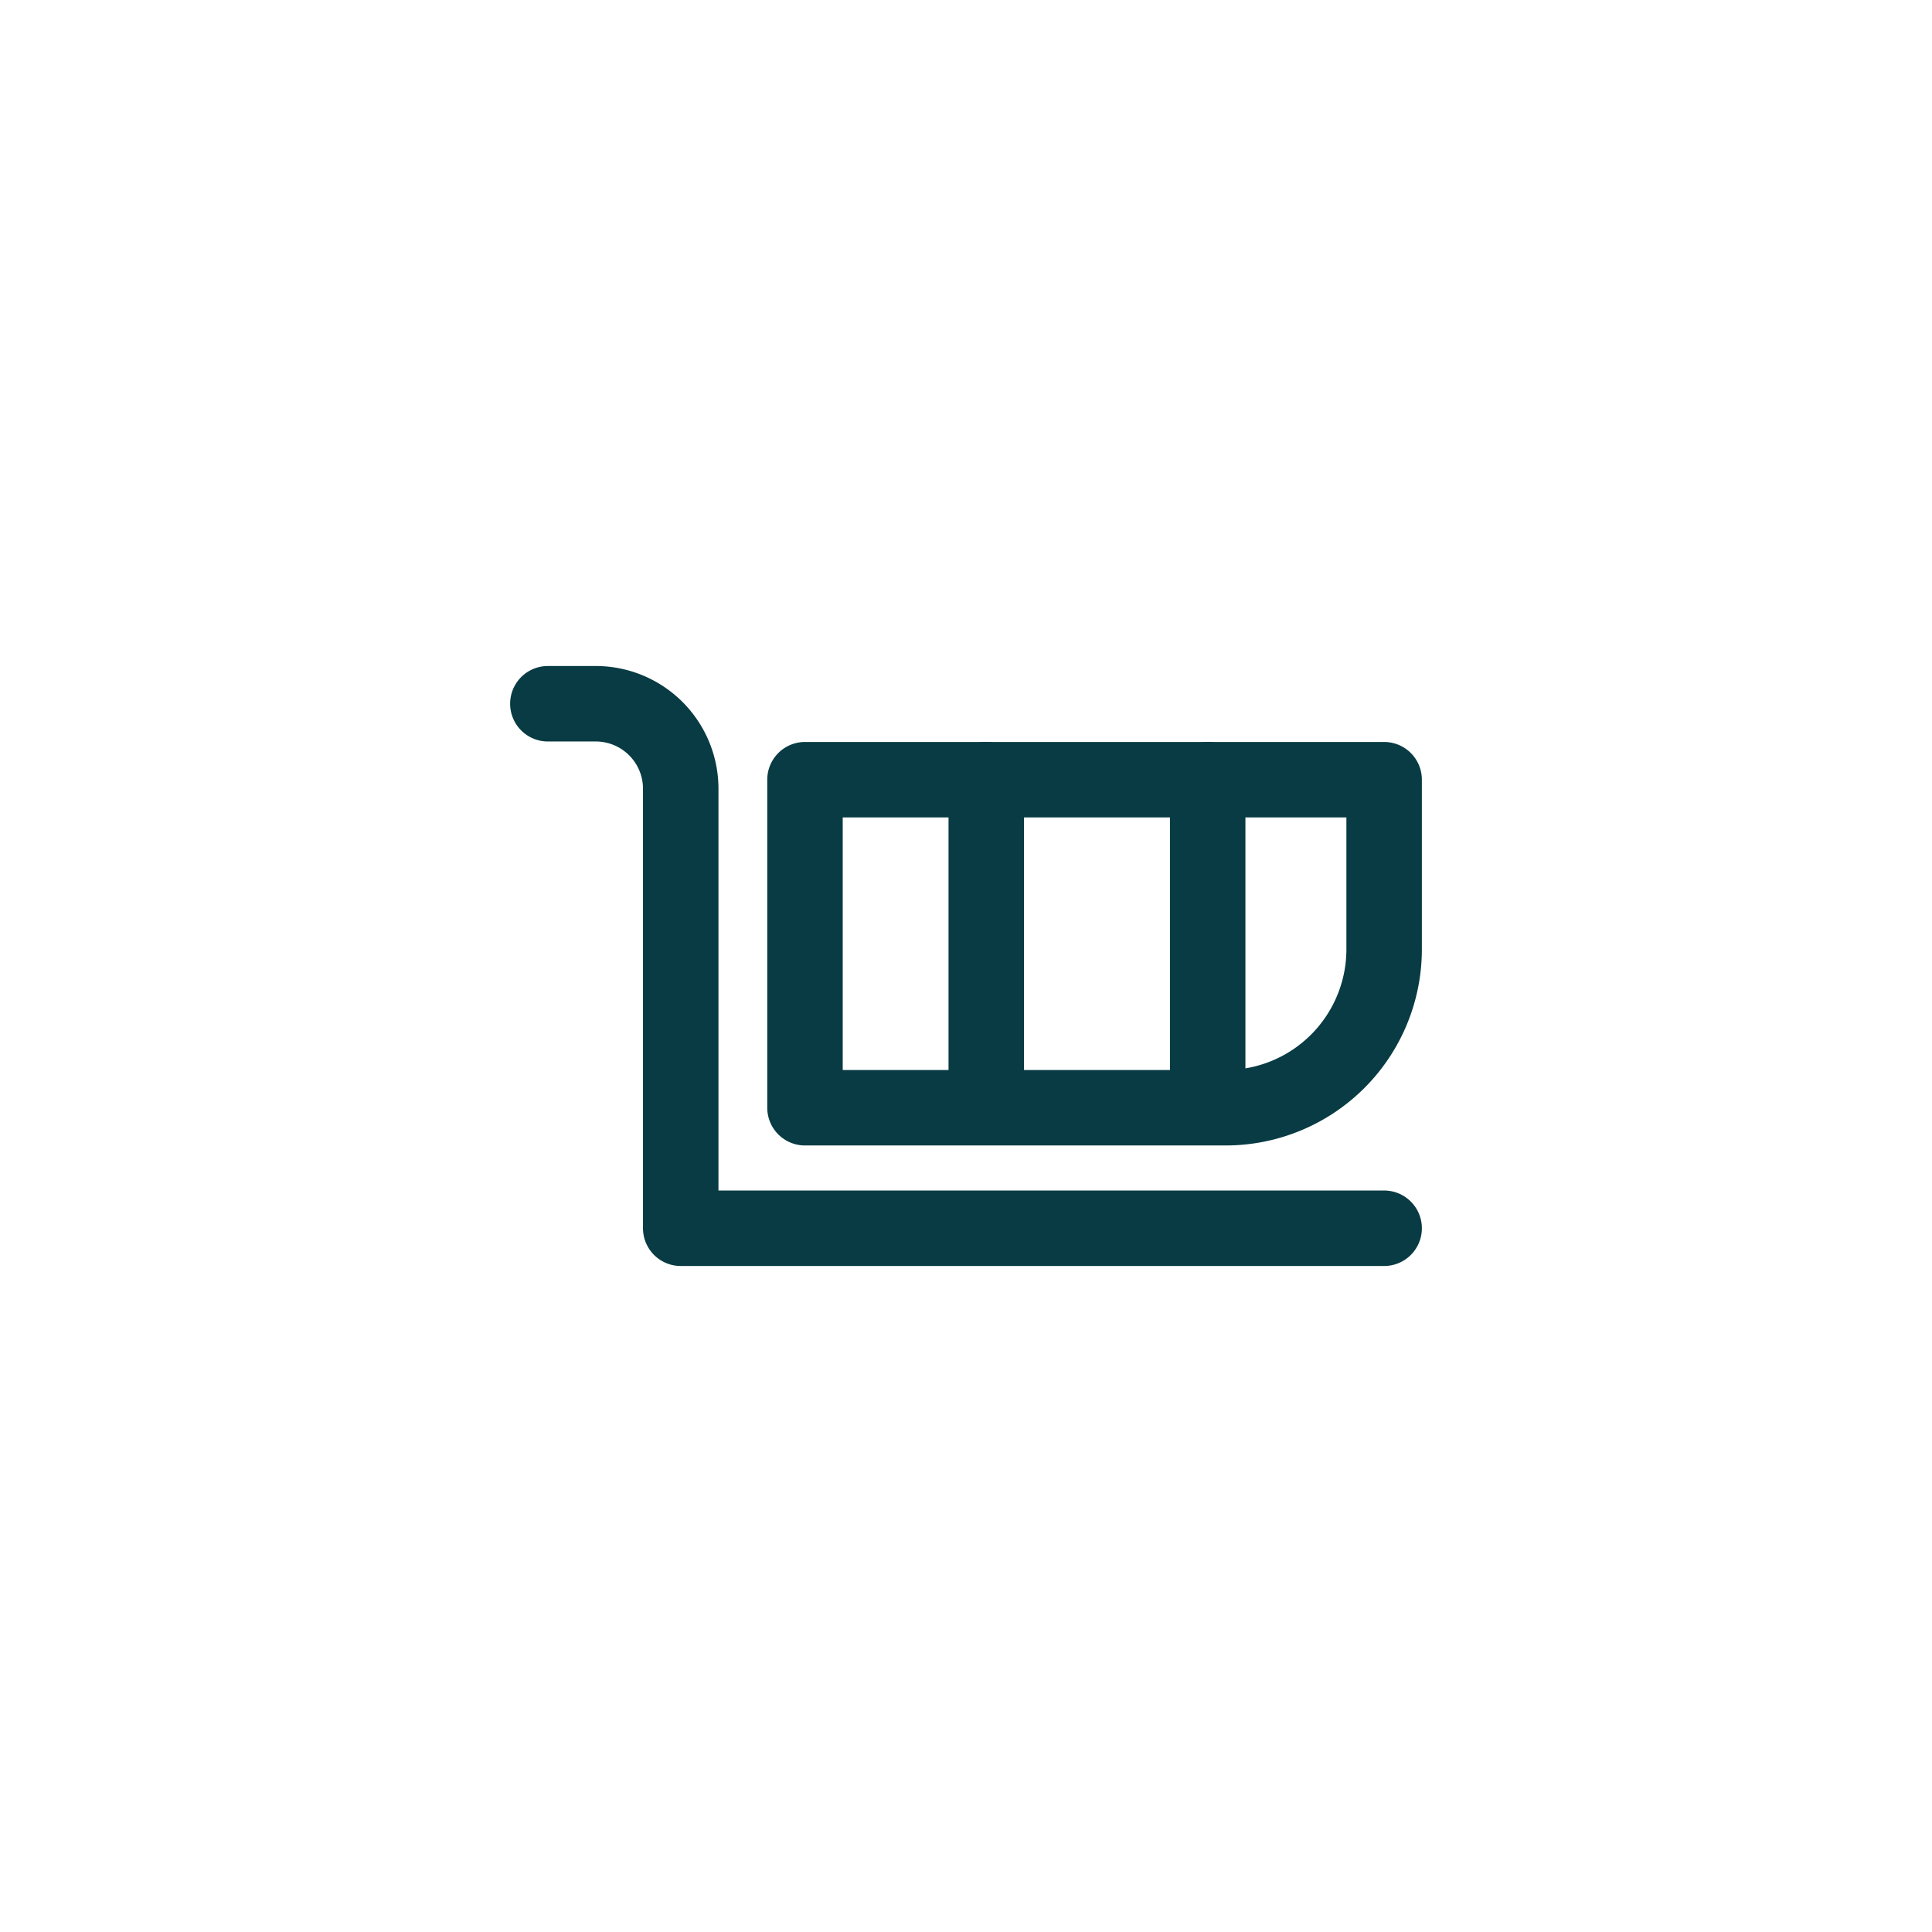
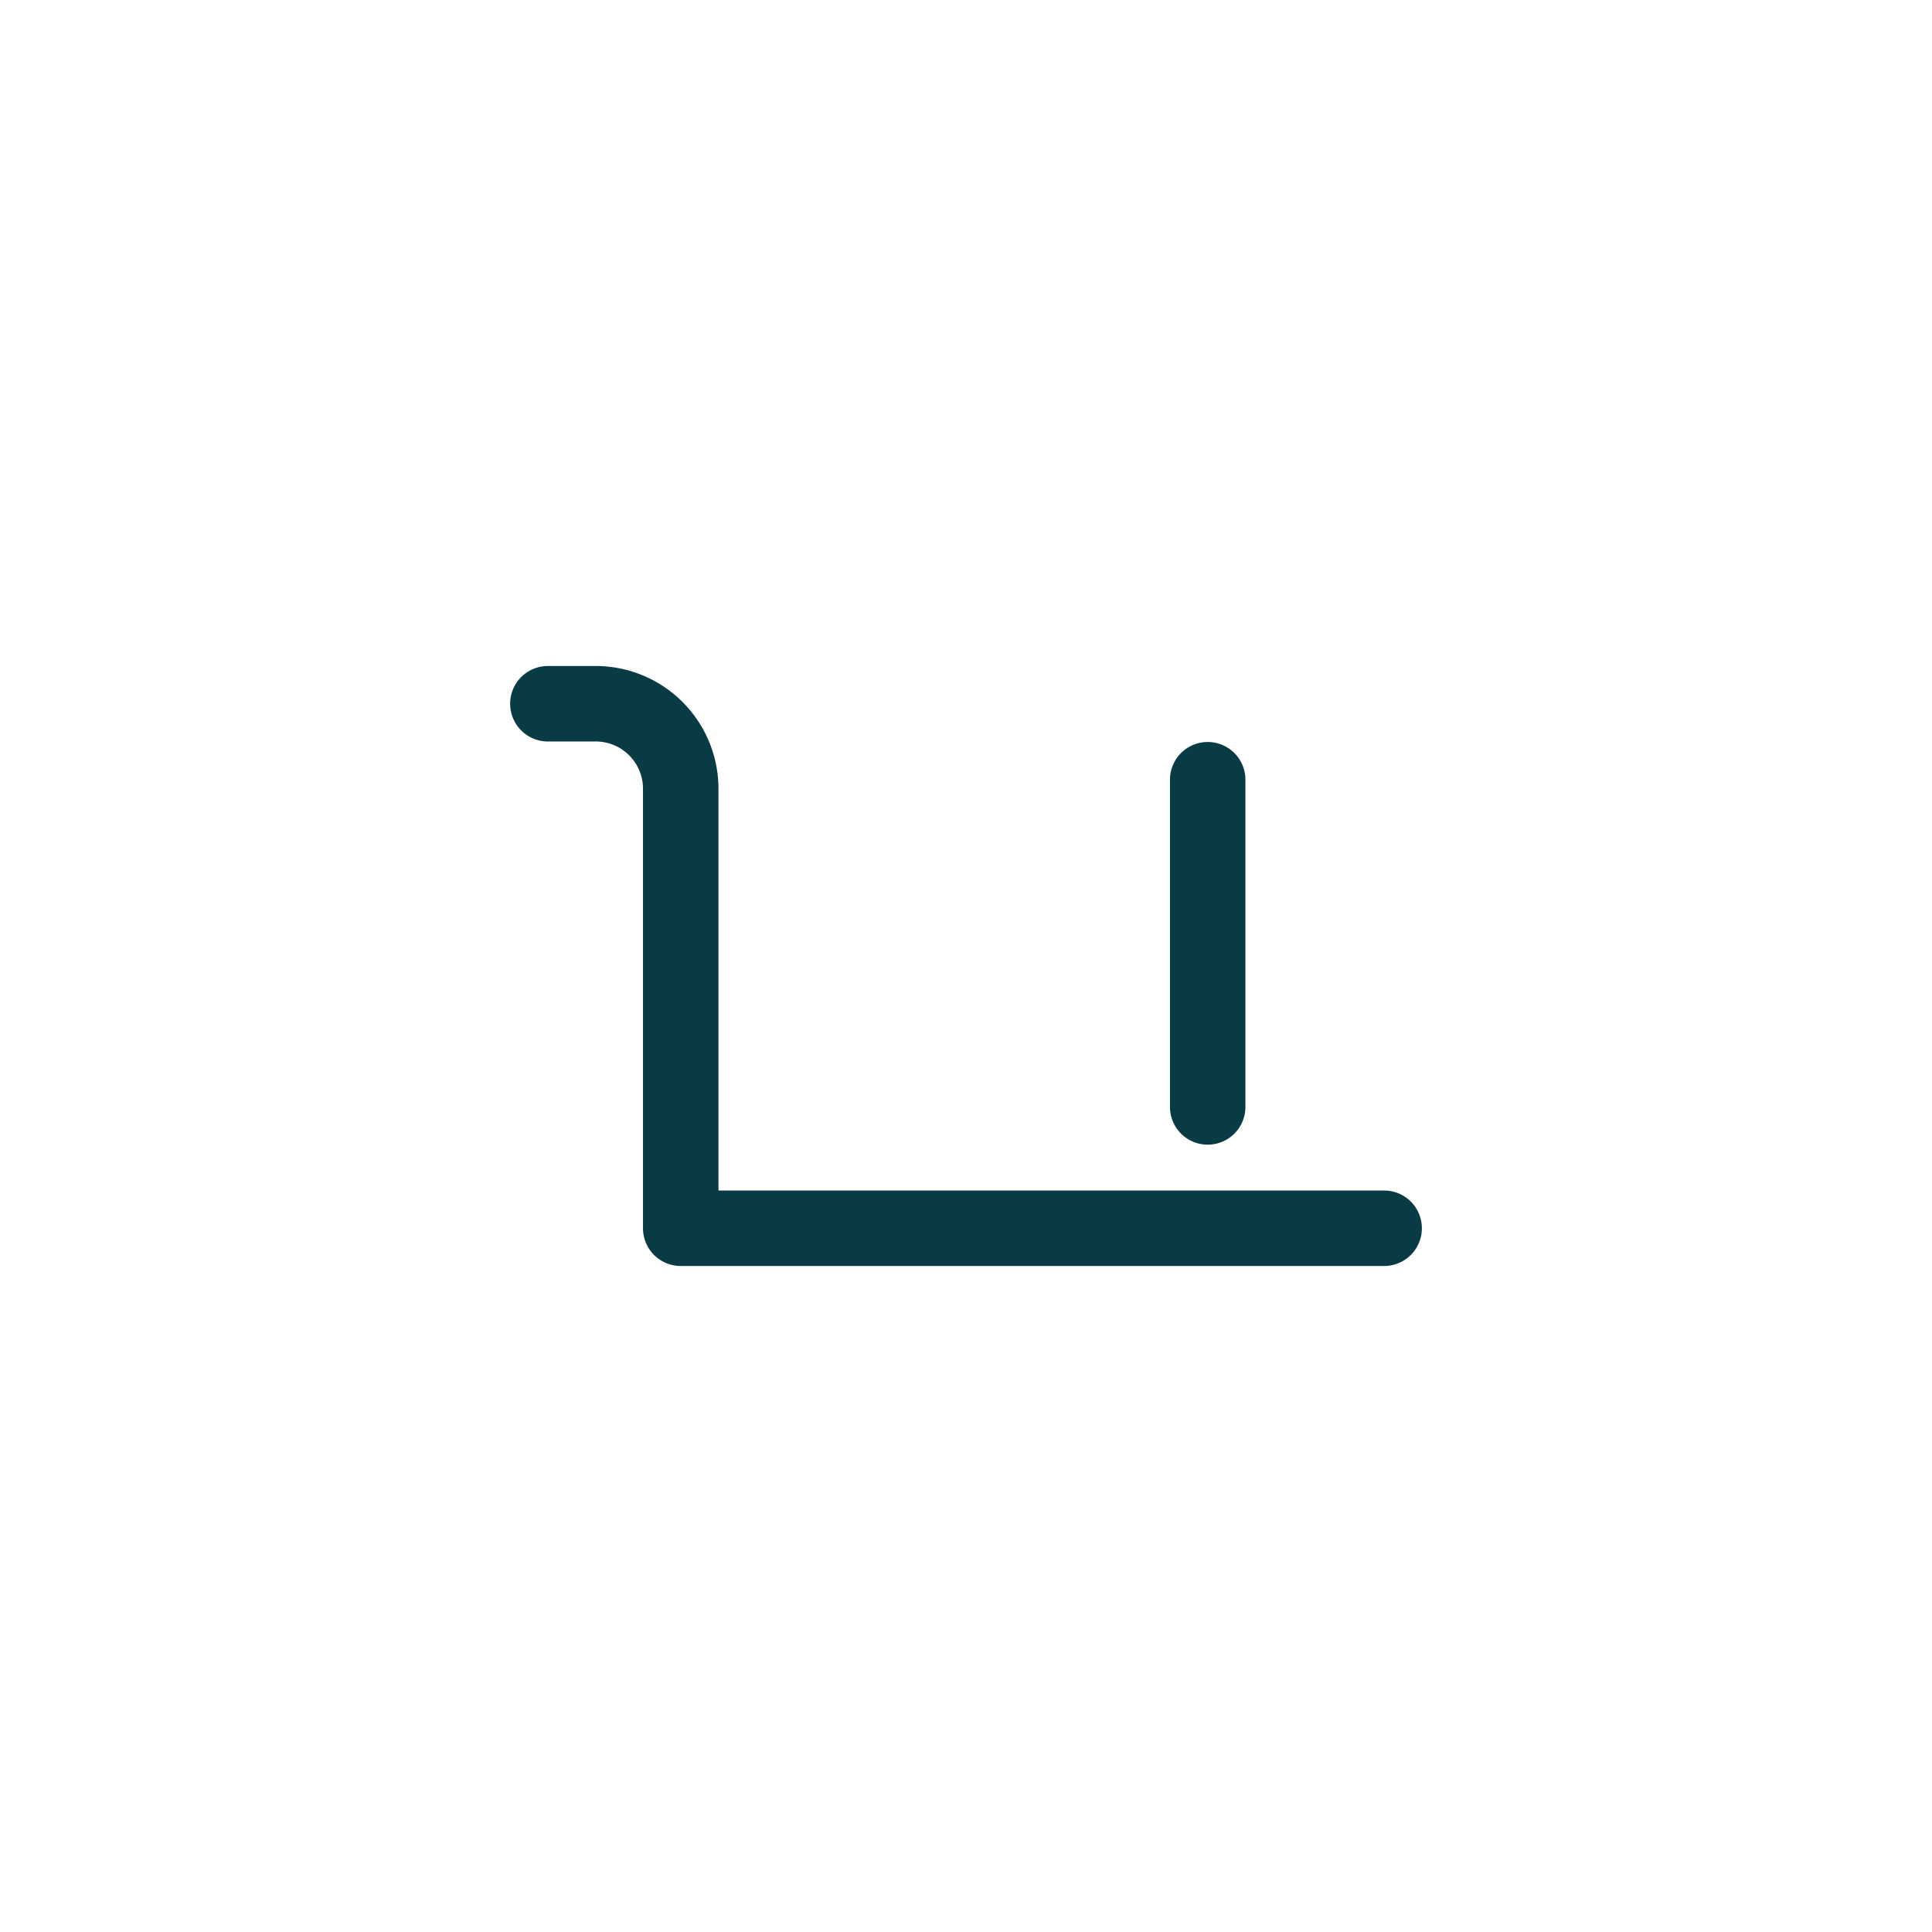
<svg xmlns="http://www.w3.org/2000/svg" width="800px" height="800px" viewBox="0 0 512 512" data-name="Layer 1" id="Layer_1">
  <defs>
    <style>.cls-1{fill:none;stroke:#083b43;stroke-linecap:round;stroke-linejoin:round;stroke-width:20px;}</style>
  </defs>
  <title />
-   <path class="cls-1" d="M213.33,206.63H366.81a0,0,0,0,1,0,0v44.93a42,42,0,0,1-42,42H213.33a0,0,0,0,1,0,0V206.63A0,0,0,0,1,213.33,206.63Z" />
-   <line class="cls-1" x1="261.37" x2="261.37" y1="206.63" y2="293.35" />
  <line class="cls-1" x1="320.05" x2="320.05" y1="206.63" y2="293.35" />
  <path class="cls-1" d="M145.19,186.5h12.68A22.53,22.53,0,0,1,180.4,209V325.5H366.81" />
</svg>